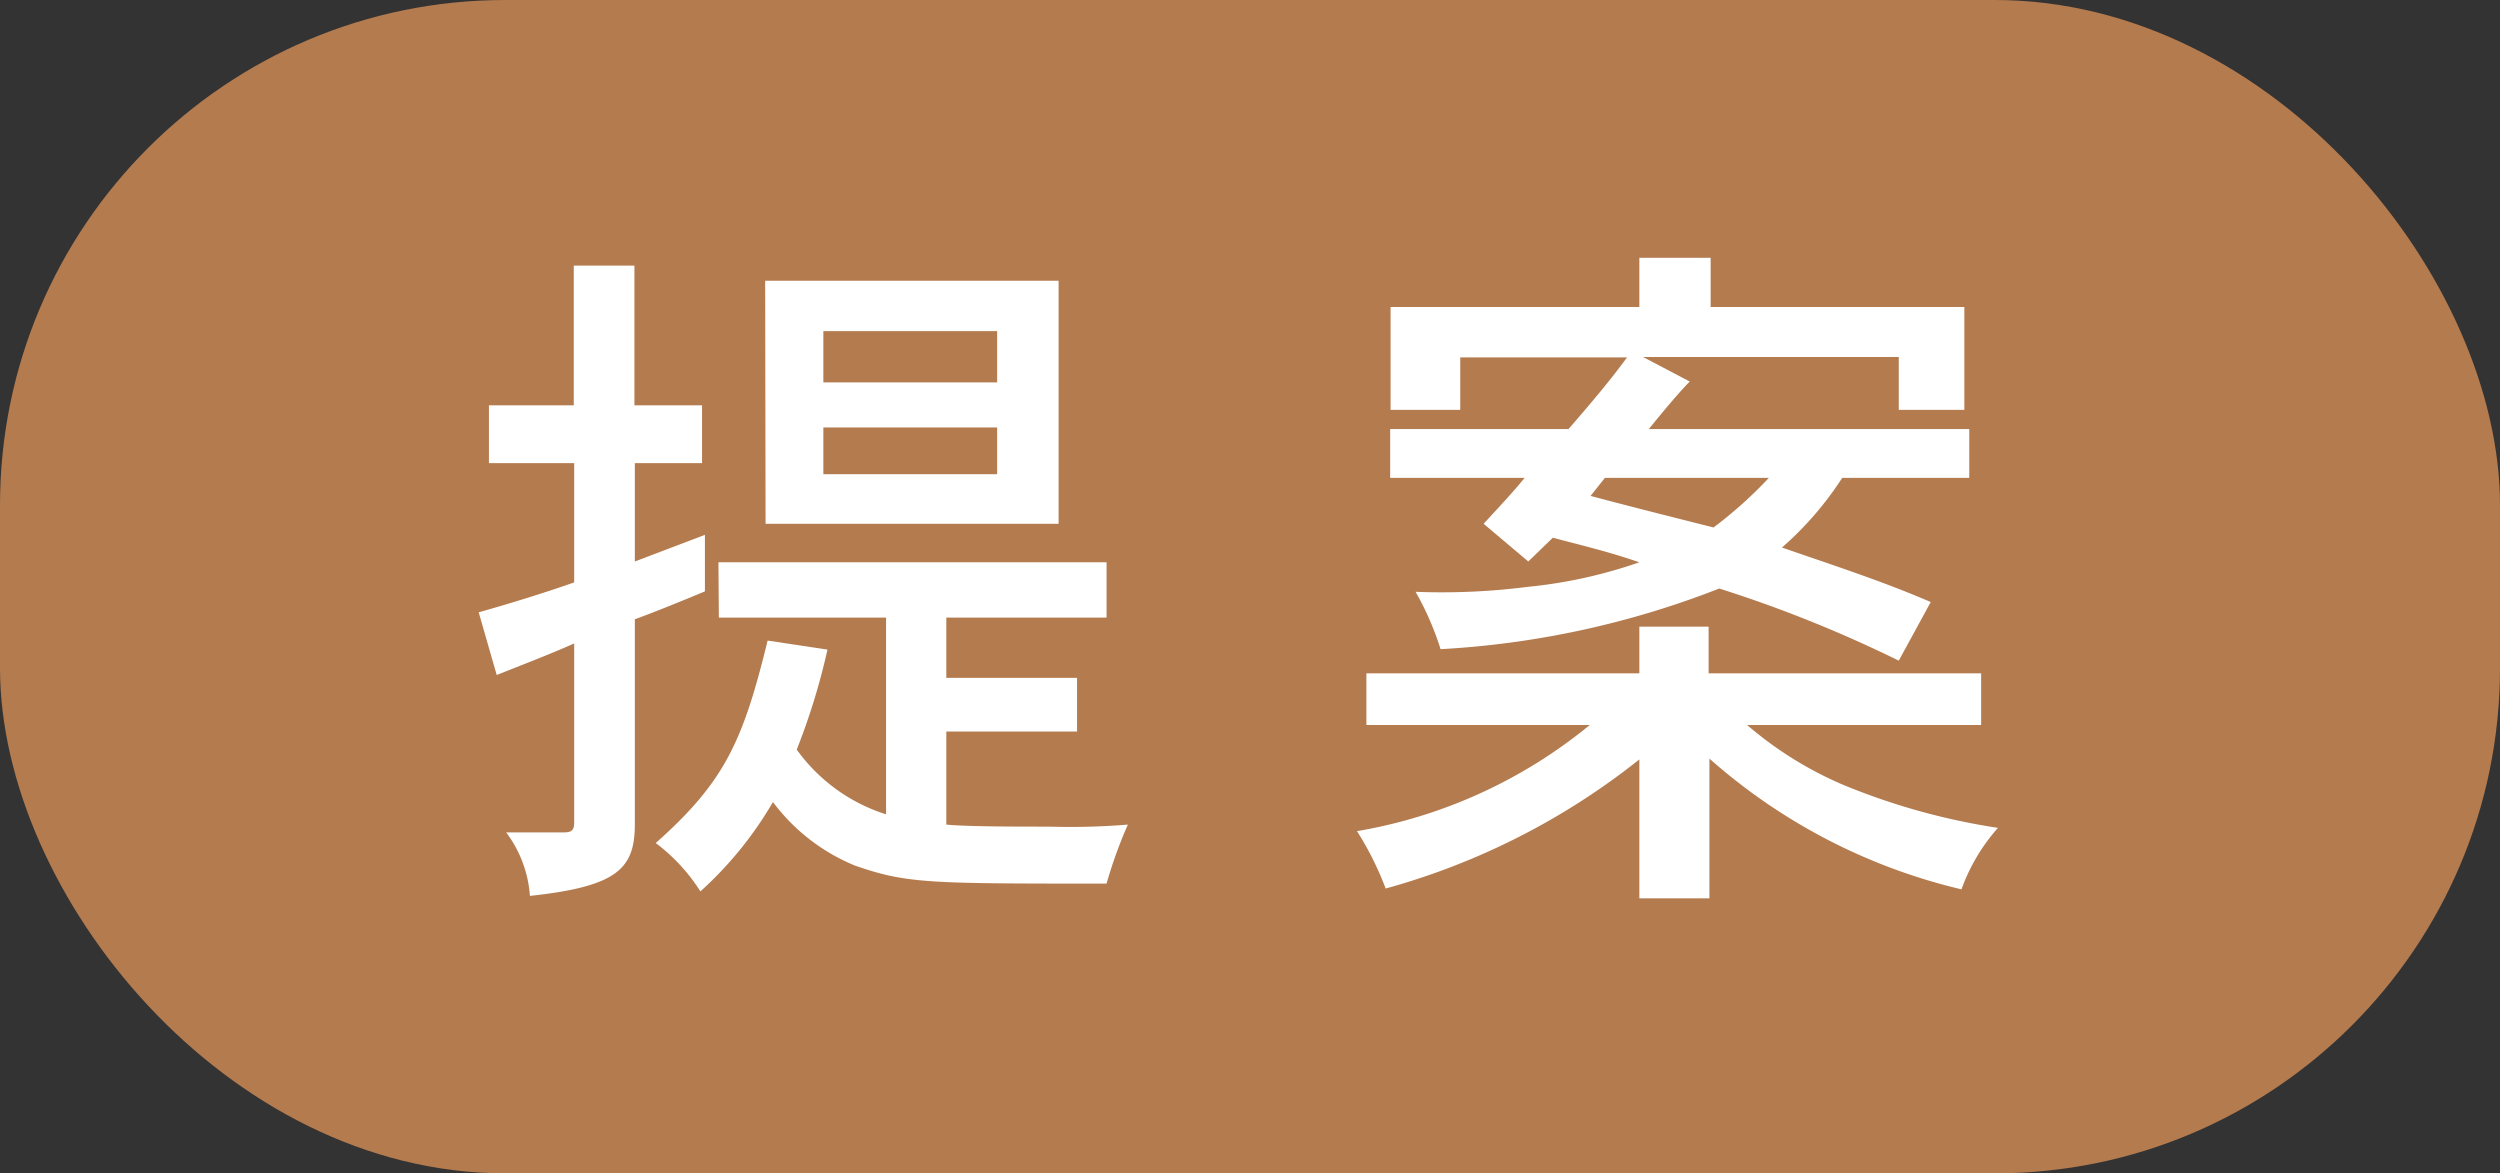
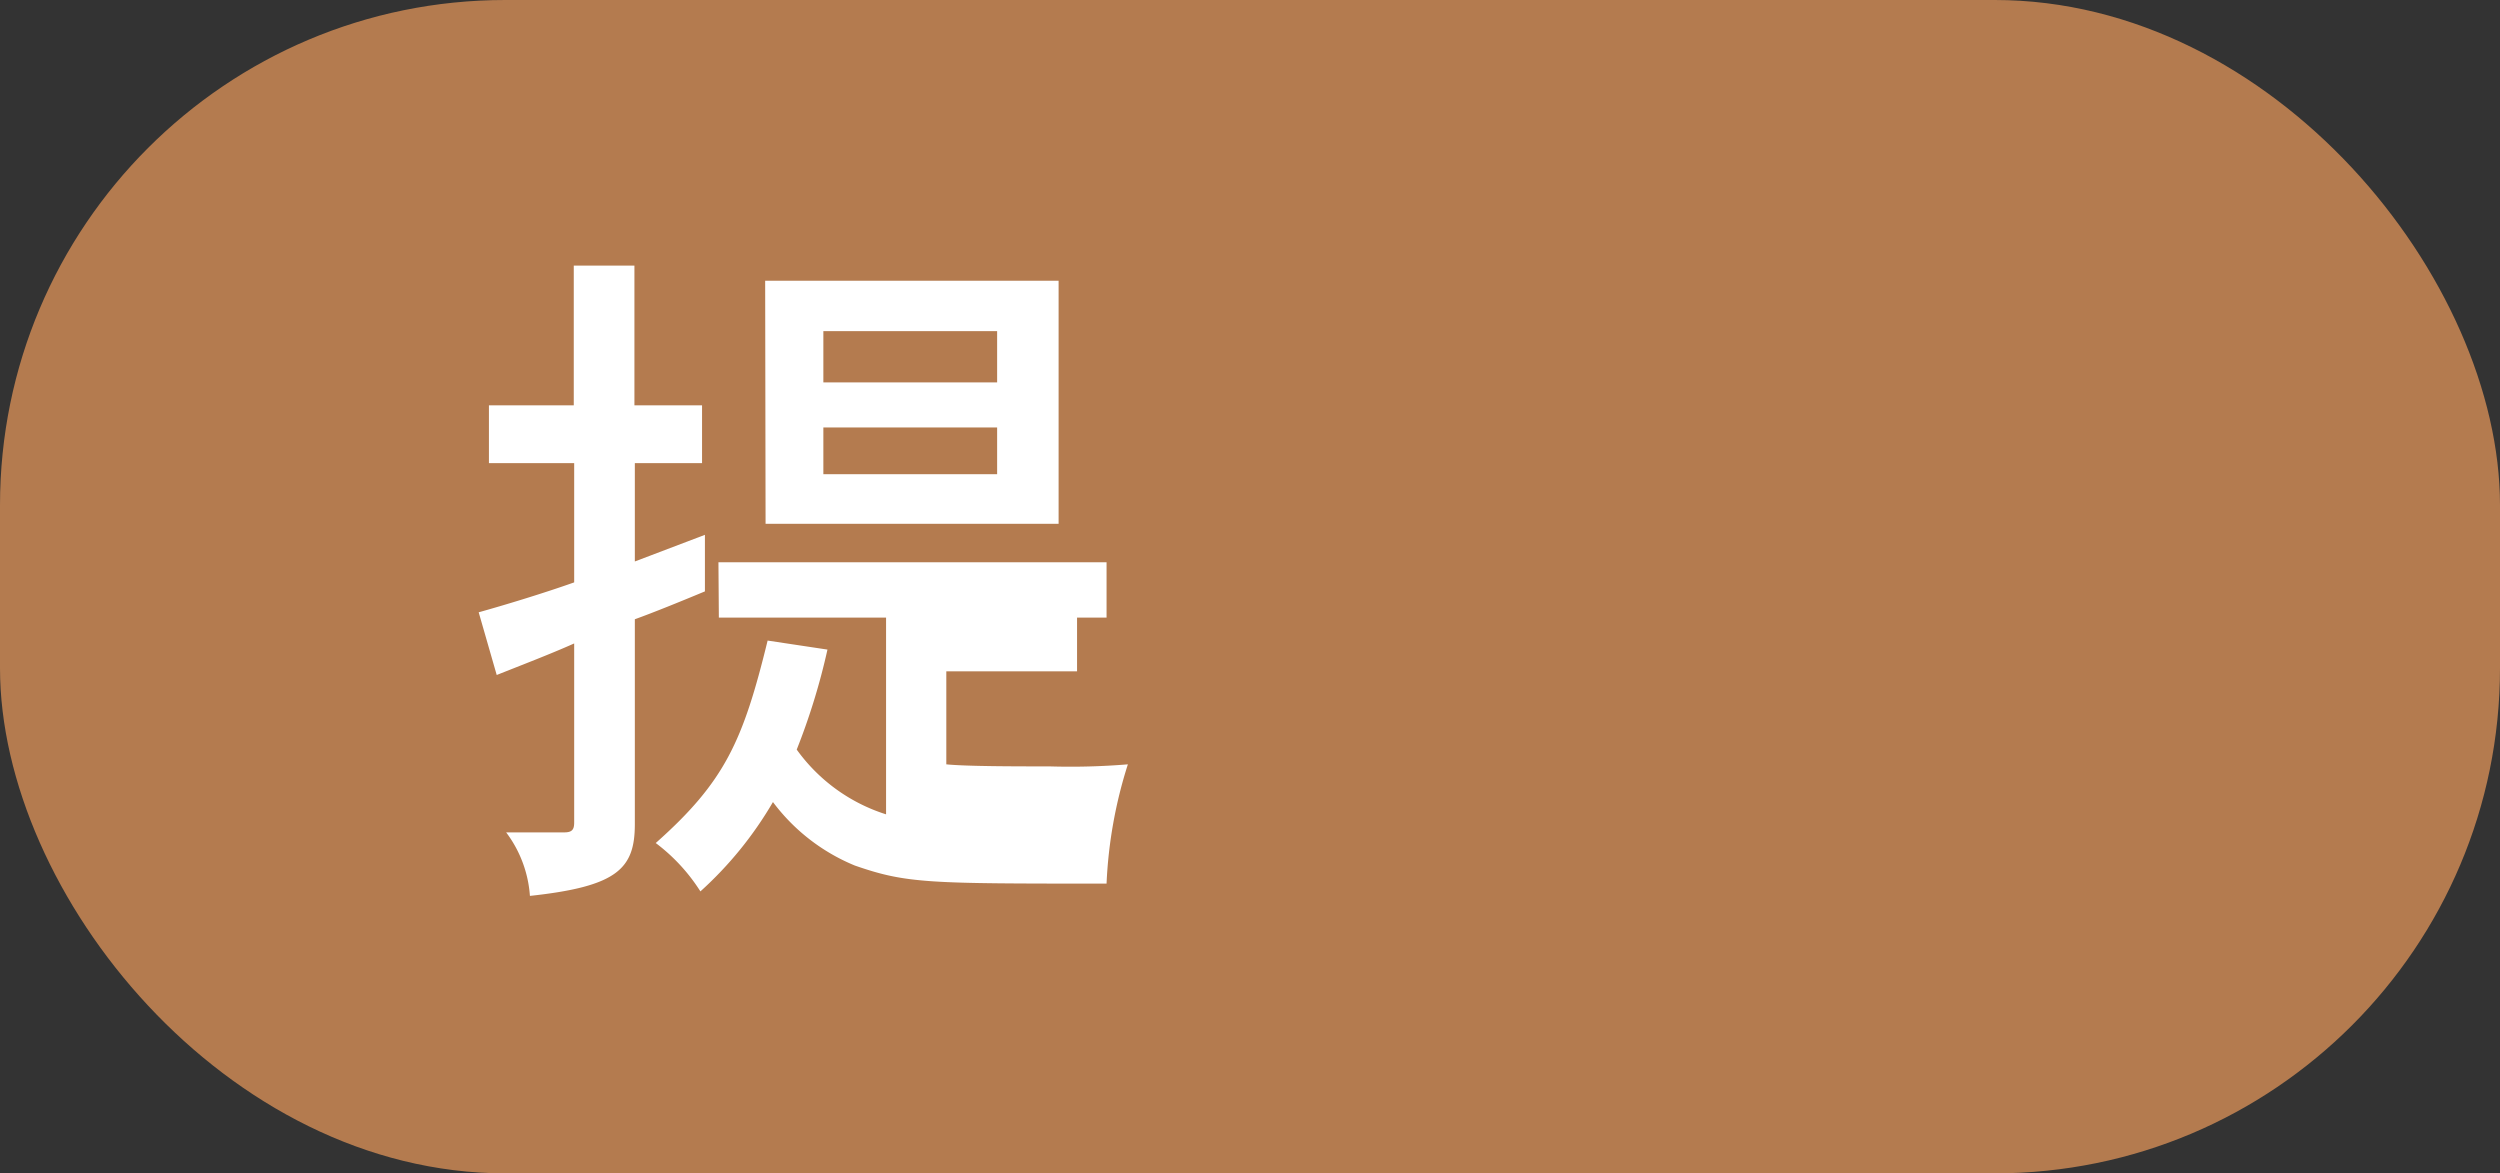
<svg xmlns="http://www.w3.org/2000/svg" viewBox="0 0 61 28.63">
  <rect x="0" y="0" width="61" height="28.63" fill="#333333" stroke="none" />
  <defs>
    <style>.cls-1{fill:#b47b4f;}.cls-2{fill:#fff;}</style>
  </defs>
  <title>t-icon08</title>
  <g id="レイヤー_2" data-name="レイヤー 2">
    <g id="提案1">
      <rect class="cls-1" width="61" height="28.63" rx="12.33" ry="12.33" />
-       <path class="cls-2" d="M14,6.48h1.48V9.89h1.65V11.3H15.49v2.4l1.71-.65v1.38c-.65.27-1.24.51-1.71.68v5c0,1.09-.43,1.52-2.56,1.75a2.91,2.91,0,0,0-.58-1.55h1.42c.19,0,.24-.07.24-.24V15.7c-.58.26-1.29.53-1.89.77l-.44-1.53c.61-.17,1.57-.46,2.33-.73V11.3H11.93V9.89H14Zm3.53,7.24H27v1.35H23.09v1.47h3.19v1.31H23.09v2.27c.49.05,1.74.05,2.52.05a17.08,17.08,0,0,0,1.91-.05A11.14,11.14,0,0,0,27,21.56c-4.36,0-4.87,0-6.14-.44a4.75,4.75,0,0,1-2-1.55,9.11,9.11,0,0,1-1.77,2.18A4.47,4.47,0,0,0,16,20.57c1.69-1.5,2.13-2.49,2.73-4.94l1.46.22a16.05,16.05,0,0,1-.75,2.44,4.27,4.27,0,0,0,2.18,1.58V15.07H17.54Zm1.14-6.87h7.16v5.93H18.68Zm5.66,1.23H20.09V9.33h4.24Zm0,2.35H20.09v1.14h4.24Z" />
-       <path class="cls-2" d="M40,15.29h1.69v1.14h6.65v1.26H42.63a9,9,0,0,0,2.32,1.45,16.23,16.23,0,0,0,3.8,1.06,4.6,4.6,0,0,0-.89,1.5,14.19,14.19,0,0,1-6.15-3.19v3.41H40V18.53a17.32,17.32,0,0,1-6.19,3.15,7.58,7.58,0,0,0-.7-1.4,12.15,12.15,0,0,0,5.68-2.59H33.34V16.43H40Zm0-9h1.74V7.49h6.19V10H46.33V8.71H40.09l1.14.6c-.24.24-.61.68-1,1.16h7.82v1.19h-3.1a8.07,8.07,0,0,1-1.47,1.7c1.24.43,2.45.82,3.63,1.33l-.78,1.43a31.38,31.38,0,0,0-4.38-1.76,21.94,21.94,0,0,1-6.8,1.48,7.14,7.14,0,0,0-.61-1.4,16.47,16.47,0,0,0,2.73-.12A11.78,11.78,0,0,0,40,13.72c-.75-.26-1.4-.41-2.11-.6l-.6.58-1.09-.92c.34-.37.72-.77,1-1.12H33.92V10.47h4.35c.55-.63,1.06-1.24,1.43-1.75H35.63V10h-1.7V7.49H40ZM38.81,12.1c.82.22,1.77.46,3,.77a10.34,10.34,0,0,0,1.35-1.21h-4Z" />
+       <path class="cls-2" d="M14,6.48h1.48V9.89h1.65V11.3H15.49v2.4l1.71-.65v1.38c-.65.27-1.24.51-1.71.68v5c0,1.09-.43,1.52-2.56,1.75a2.91,2.91,0,0,0-.58-1.55h1.42c.19,0,.24-.07.24-.24V15.7c-.58.26-1.29.53-1.89.77l-.44-1.53c.61-.17,1.57-.46,2.33-.73V11.3H11.93V9.89H14Zm3.53,7.24H27v1.35H23.09h3.19v1.31H23.09v2.27c.49.05,1.74.05,2.52.05a17.08,17.08,0,0,0,1.91-.05A11.14,11.14,0,0,0,27,21.56c-4.36,0-4.87,0-6.14-.44a4.75,4.75,0,0,1-2-1.55,9.11,9.11,0,0,1-1.77,2.18A4.47,4.47,0,0,0,16,20.57c1.69-1.5,2.13-2.49,2.73-4.94l1.46.22a16.05,16.05,0,0,1-.75,2.44,4.27,4.27,0,0,0,2.18,1.58V15.07H17.54Zm1.14-6.87h7.16v5.93H18.68Zm5.66,1.23H20.09V9.33h4.24Zm0,2.35H20.09v1.14h4.24Z" />
    </g>
  </g>
</svg>